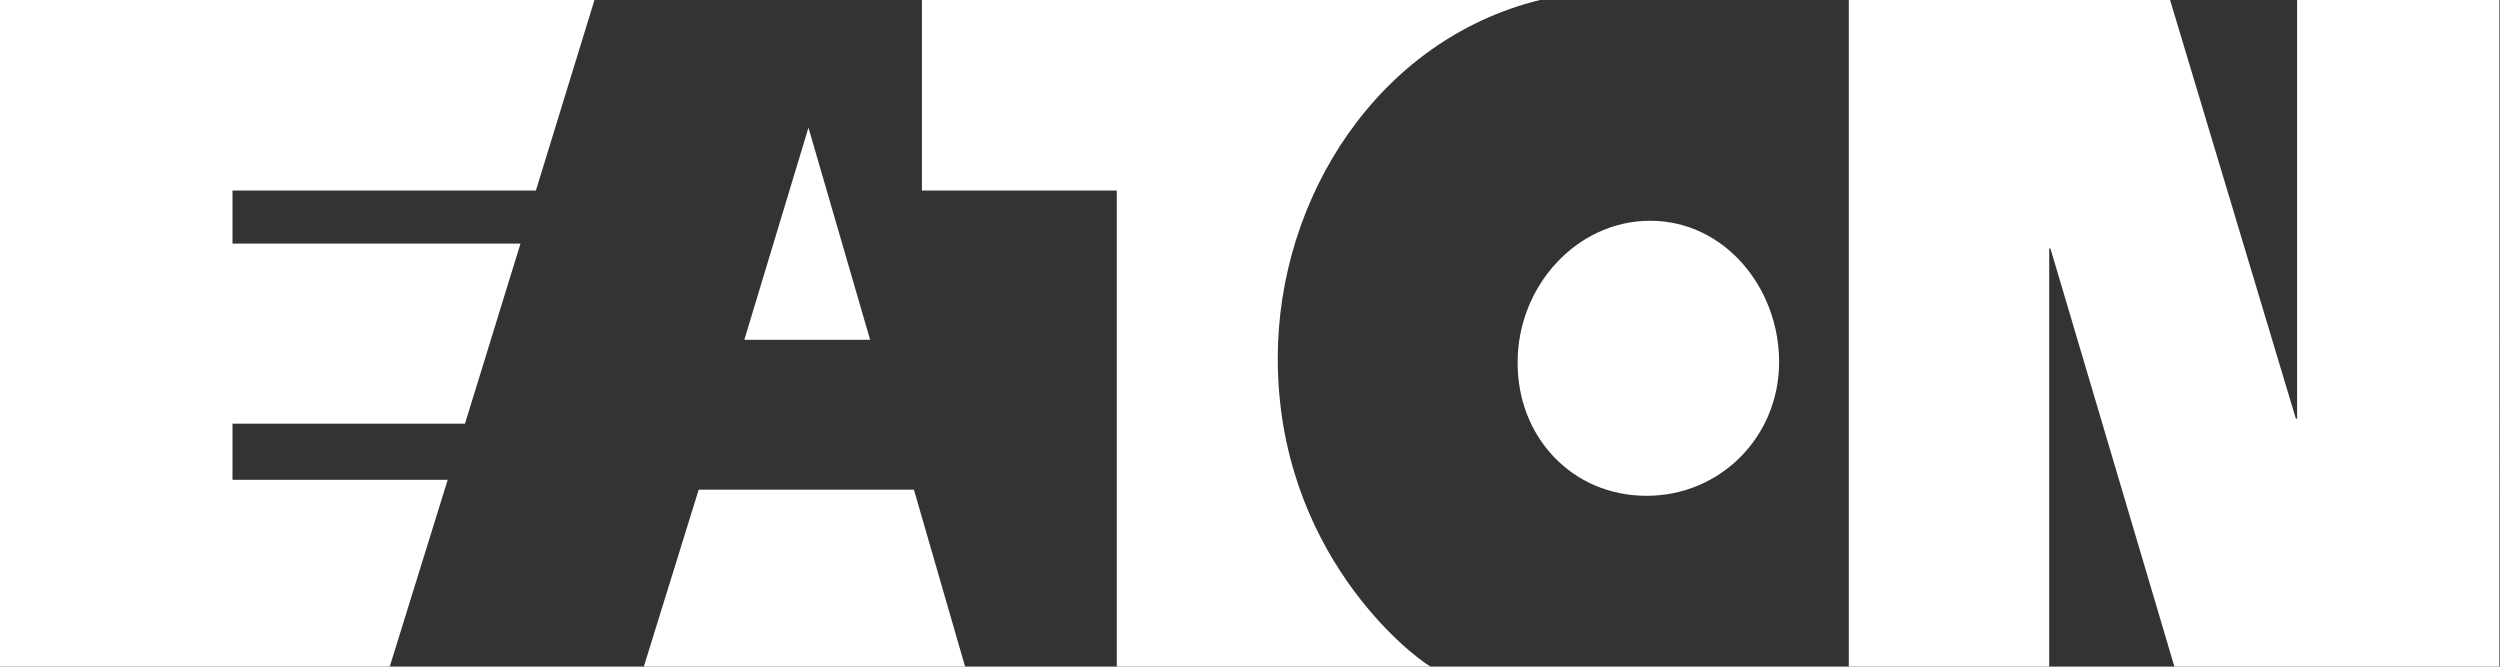
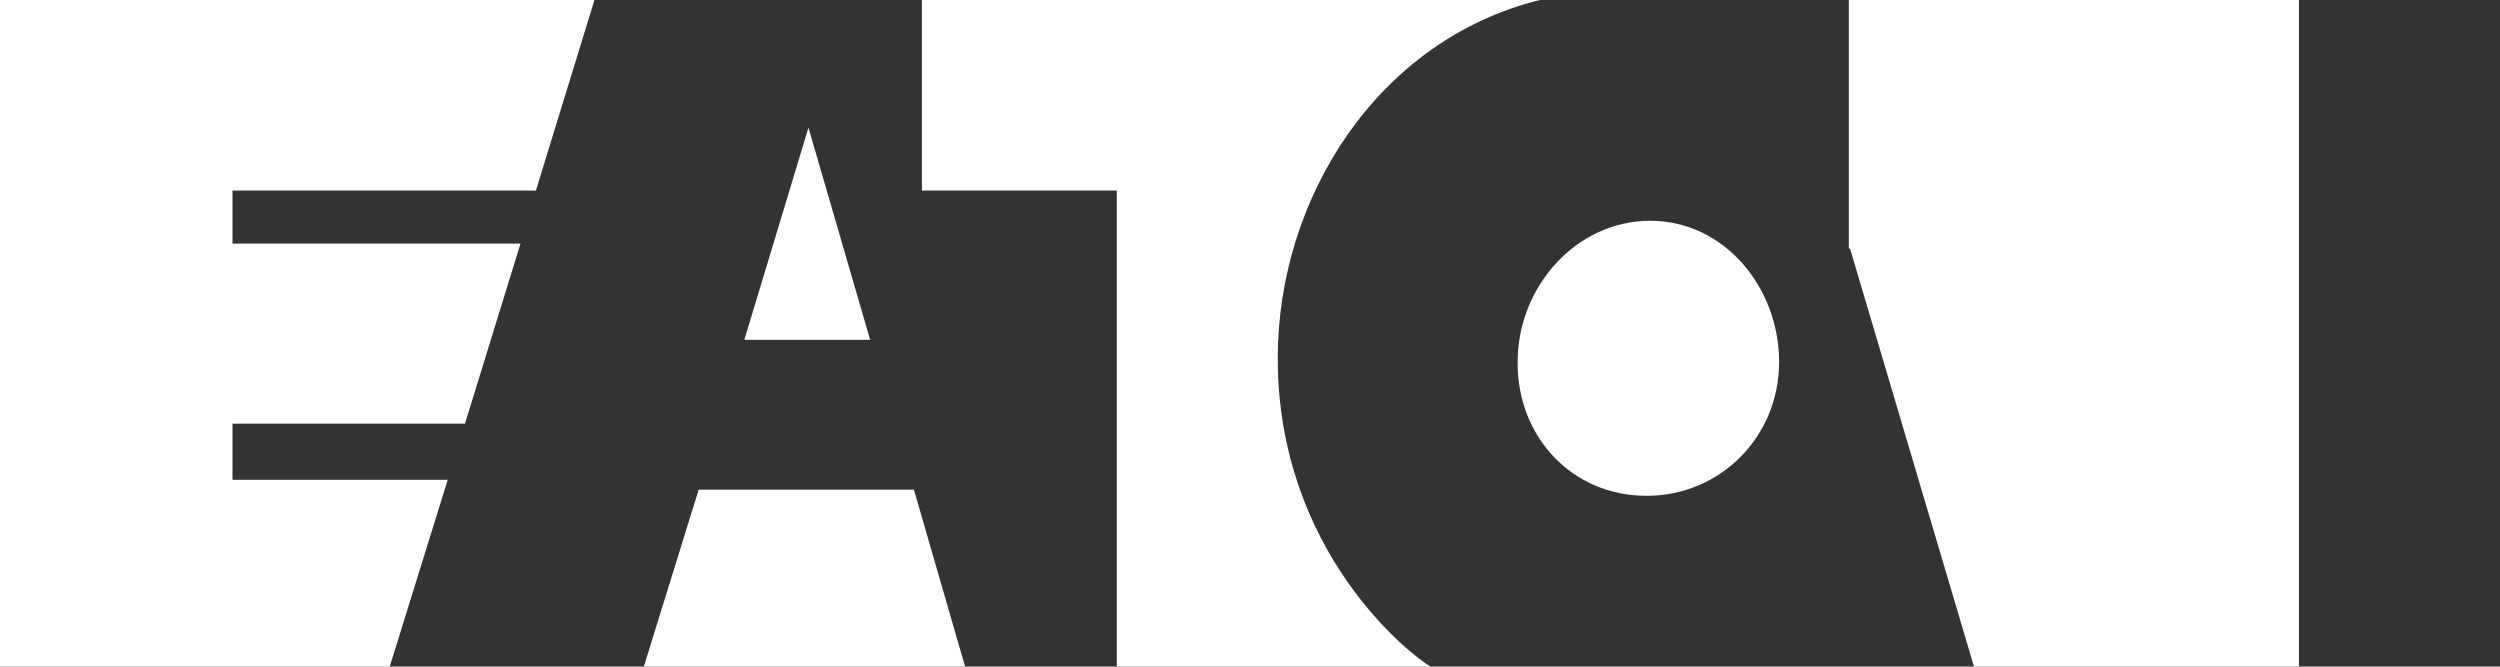
<svg xmlns="http://www.w3.org/2000/svg" version="1.1" id="Layer_1" x="0px" y="0px" viewBox="0 0 405.4 108.1" style="enable-background:new 0 0 405.4 108.1;" xml:space="preserve">
  <rect x="0" y="0" width="405.4" height="108.1" fill="#333333" stroke="none" />
  <style type="text/css"> .st0{fill:#FFFFFF;} </style>
-   <path class="st0" d="M63.2,108.1l9.4-30.3H37.7v-9.1h37.7l9-29.2H37.7v-8.6h49.2L96.4,0H0v108.1H63.2 M372.3,67.9L351.9,0h-52.1 v108.1h32.5V40.3h0.2l20.1,67.8h52.7V0h-32.8v67.9H372.3z M267,80.4c12,0,21.5-9.6,21.5-21.7c0-12.1-8.9-22.9-20.9-22.9 c-12,0-21.5,10.7-21.5,22.9C246,70.8,254.9,80.4,267,80.4z M249.7,0H149.5v30.9h31.6v77.2H232c-3.2-1.8-24.8-18.6-24.8-50 C207.2,32.1,223.4,6.5,249.7,0z M113.3,79.4l-8.9,28.7h52.1l-8.3-28.7H113.3z M131.1,20.7l10,34.4h-20.4L131.1,20.7z" />
+   <path class="st0" d="M63.2,108.1l9.4-30.3H37.7v-9.1h37.7l9-29.2H37.7v-8.6h49.2L96.4,0H0v108.1H63.2 M372.3,67.9L351.9,0h-52.1 v108.1V40.3h0.2l20.1,67.8h52.7V0h-32.8v67.9H372.3z M267,80.4c12,0,21.5-9.6,21.5-21.7c0-12.1-8.9-22.9-20.9-22.9 c-12,0-21.5,10.7-21.5,22.9C246,70.8,254.9,80.4,267,80.4z M249.7,0H149.5v30.9h31.6v77.2H232c-3.2-1.8-24.8-18.6-24.8-50 C207.2,32.1,223.4,6.5,249.7,0z M113.3,79.4l-8.9,28.7h52.1l-8.3-28.7H113.3z M131.1,20.7l10,34.4h-20.4L131.1,20.7z" />
</svg>